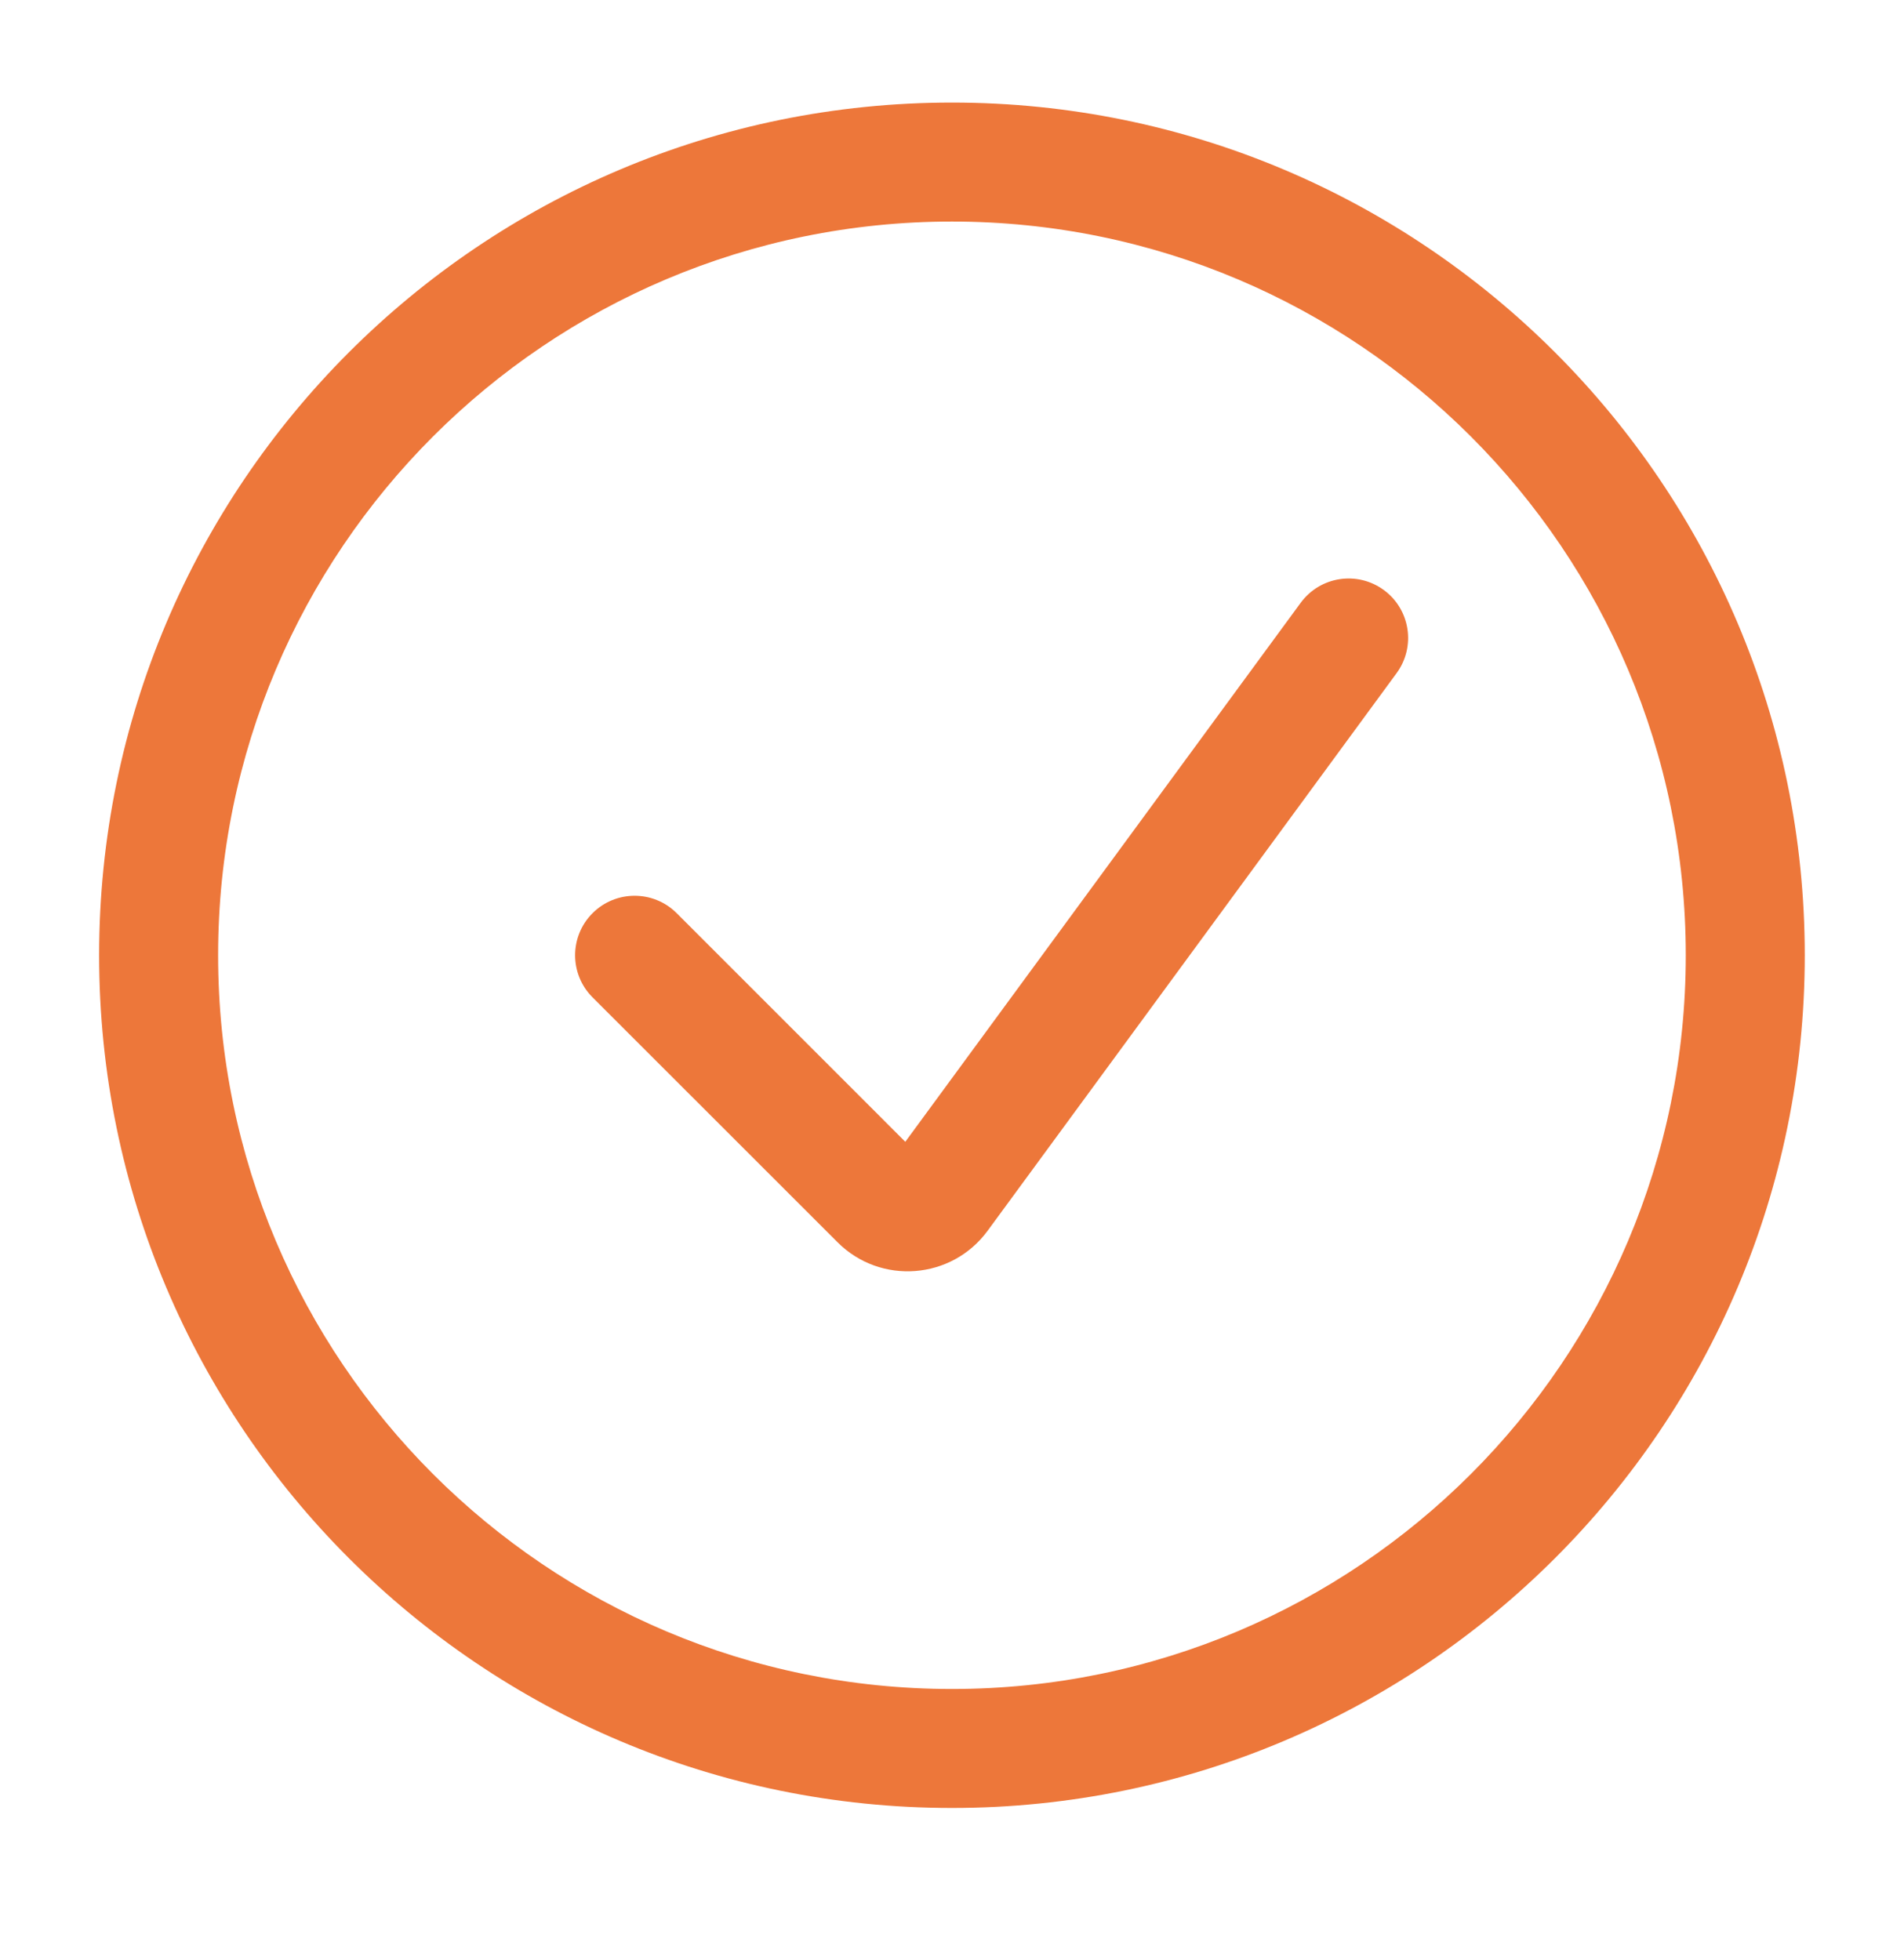
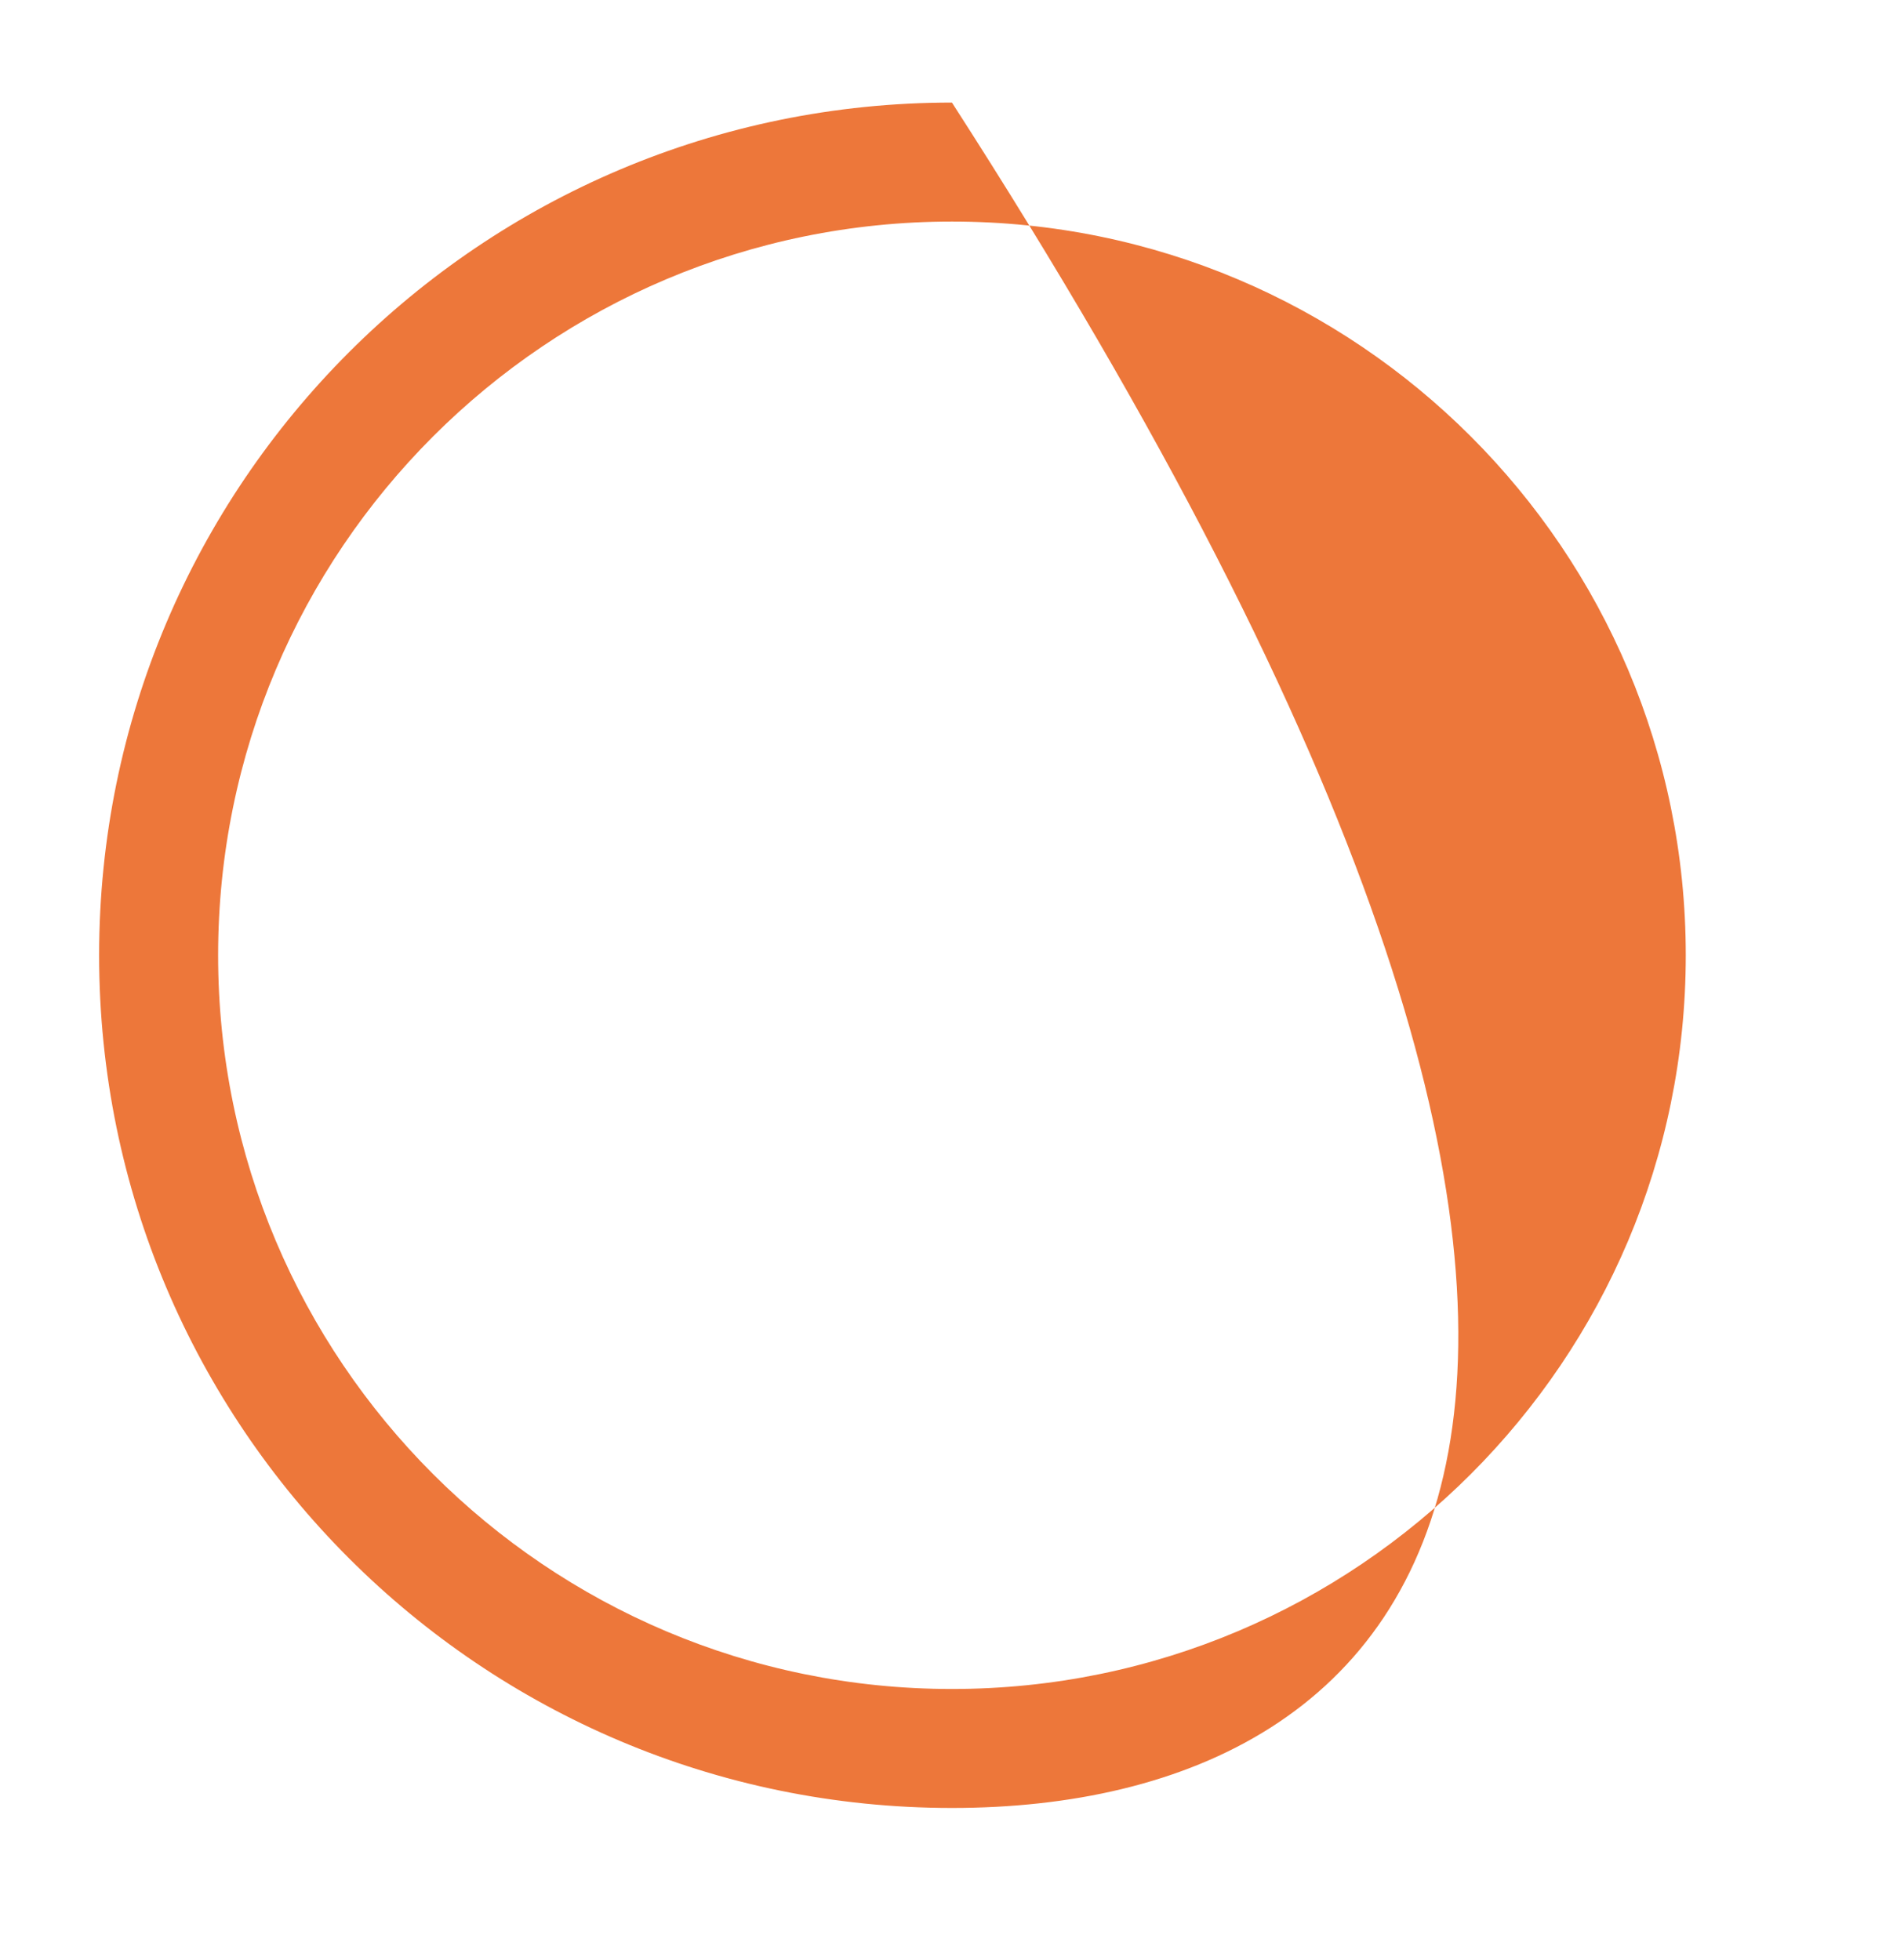
<svg xmlns="http://www.w3.org/2000/svg" width="34" height="35" viewBox="0 0 34 35" fill="none">
-   <path fill-rule="evenodd" clip-rule="evenodd" d="M16.999 3.957C9.762 3.957 3.895 9.824 3.895 17.062C3.895 24.299 9.762 30.166 16.999 30.166C24.236 30.166 30.103 24.299 30.103 17.062C30.103 9.824 24.236 3.957 16.999 3.957ZM1.77 17.062C1.77 8.651 8.588 1.832 16.999 1.832C25.41 1.832 32.228 8.651 32.228 17.062C32.228 25.472 25.41 32.291 16.999 32.291C8.588 32.291 1.77 25.472 1.77 17.062Z" fill="#ED773A" />
-   <path fill-rule="evenodd" clip-rule="evenodd" d="M24.711 10.538C25.184 10.885 25.286 11.55 24.939 12.023L17.636 21.982C16.994 22.858 15.723 22.955 14.956 22.187L10.581 17.813C10.166 17.398 10.166 16.725 10.581 16.31C10.996 15.895 11.669 15.895 12.084 16.31L16.166 20.393L23.226 10.767C23.573 10.293 24.237 10.191 24.711 10.538Z" fill="#ED773A" />
+   <path fill-rule="evenodd" clip-rule="evenodd" d="M16.999 3.957C9.762 3.957 3.895 9.824 3.895 17.062C3.895 24.299 9.762 30.166 16.999 30.166C24.236 30.166 30.103 24.299 30.103 17.062C30.103 9.824 24.236 3.957 16.999 3.957ZM1.77 17.062C1.77 8.651 8.588 1.832 16.999 1.832C32.228 25.472 25.41 32.291 16.999 32.291C8.588 32.291 1.77 25.472 1.77 17.062Z" fill="#ED773A" />
</svg>